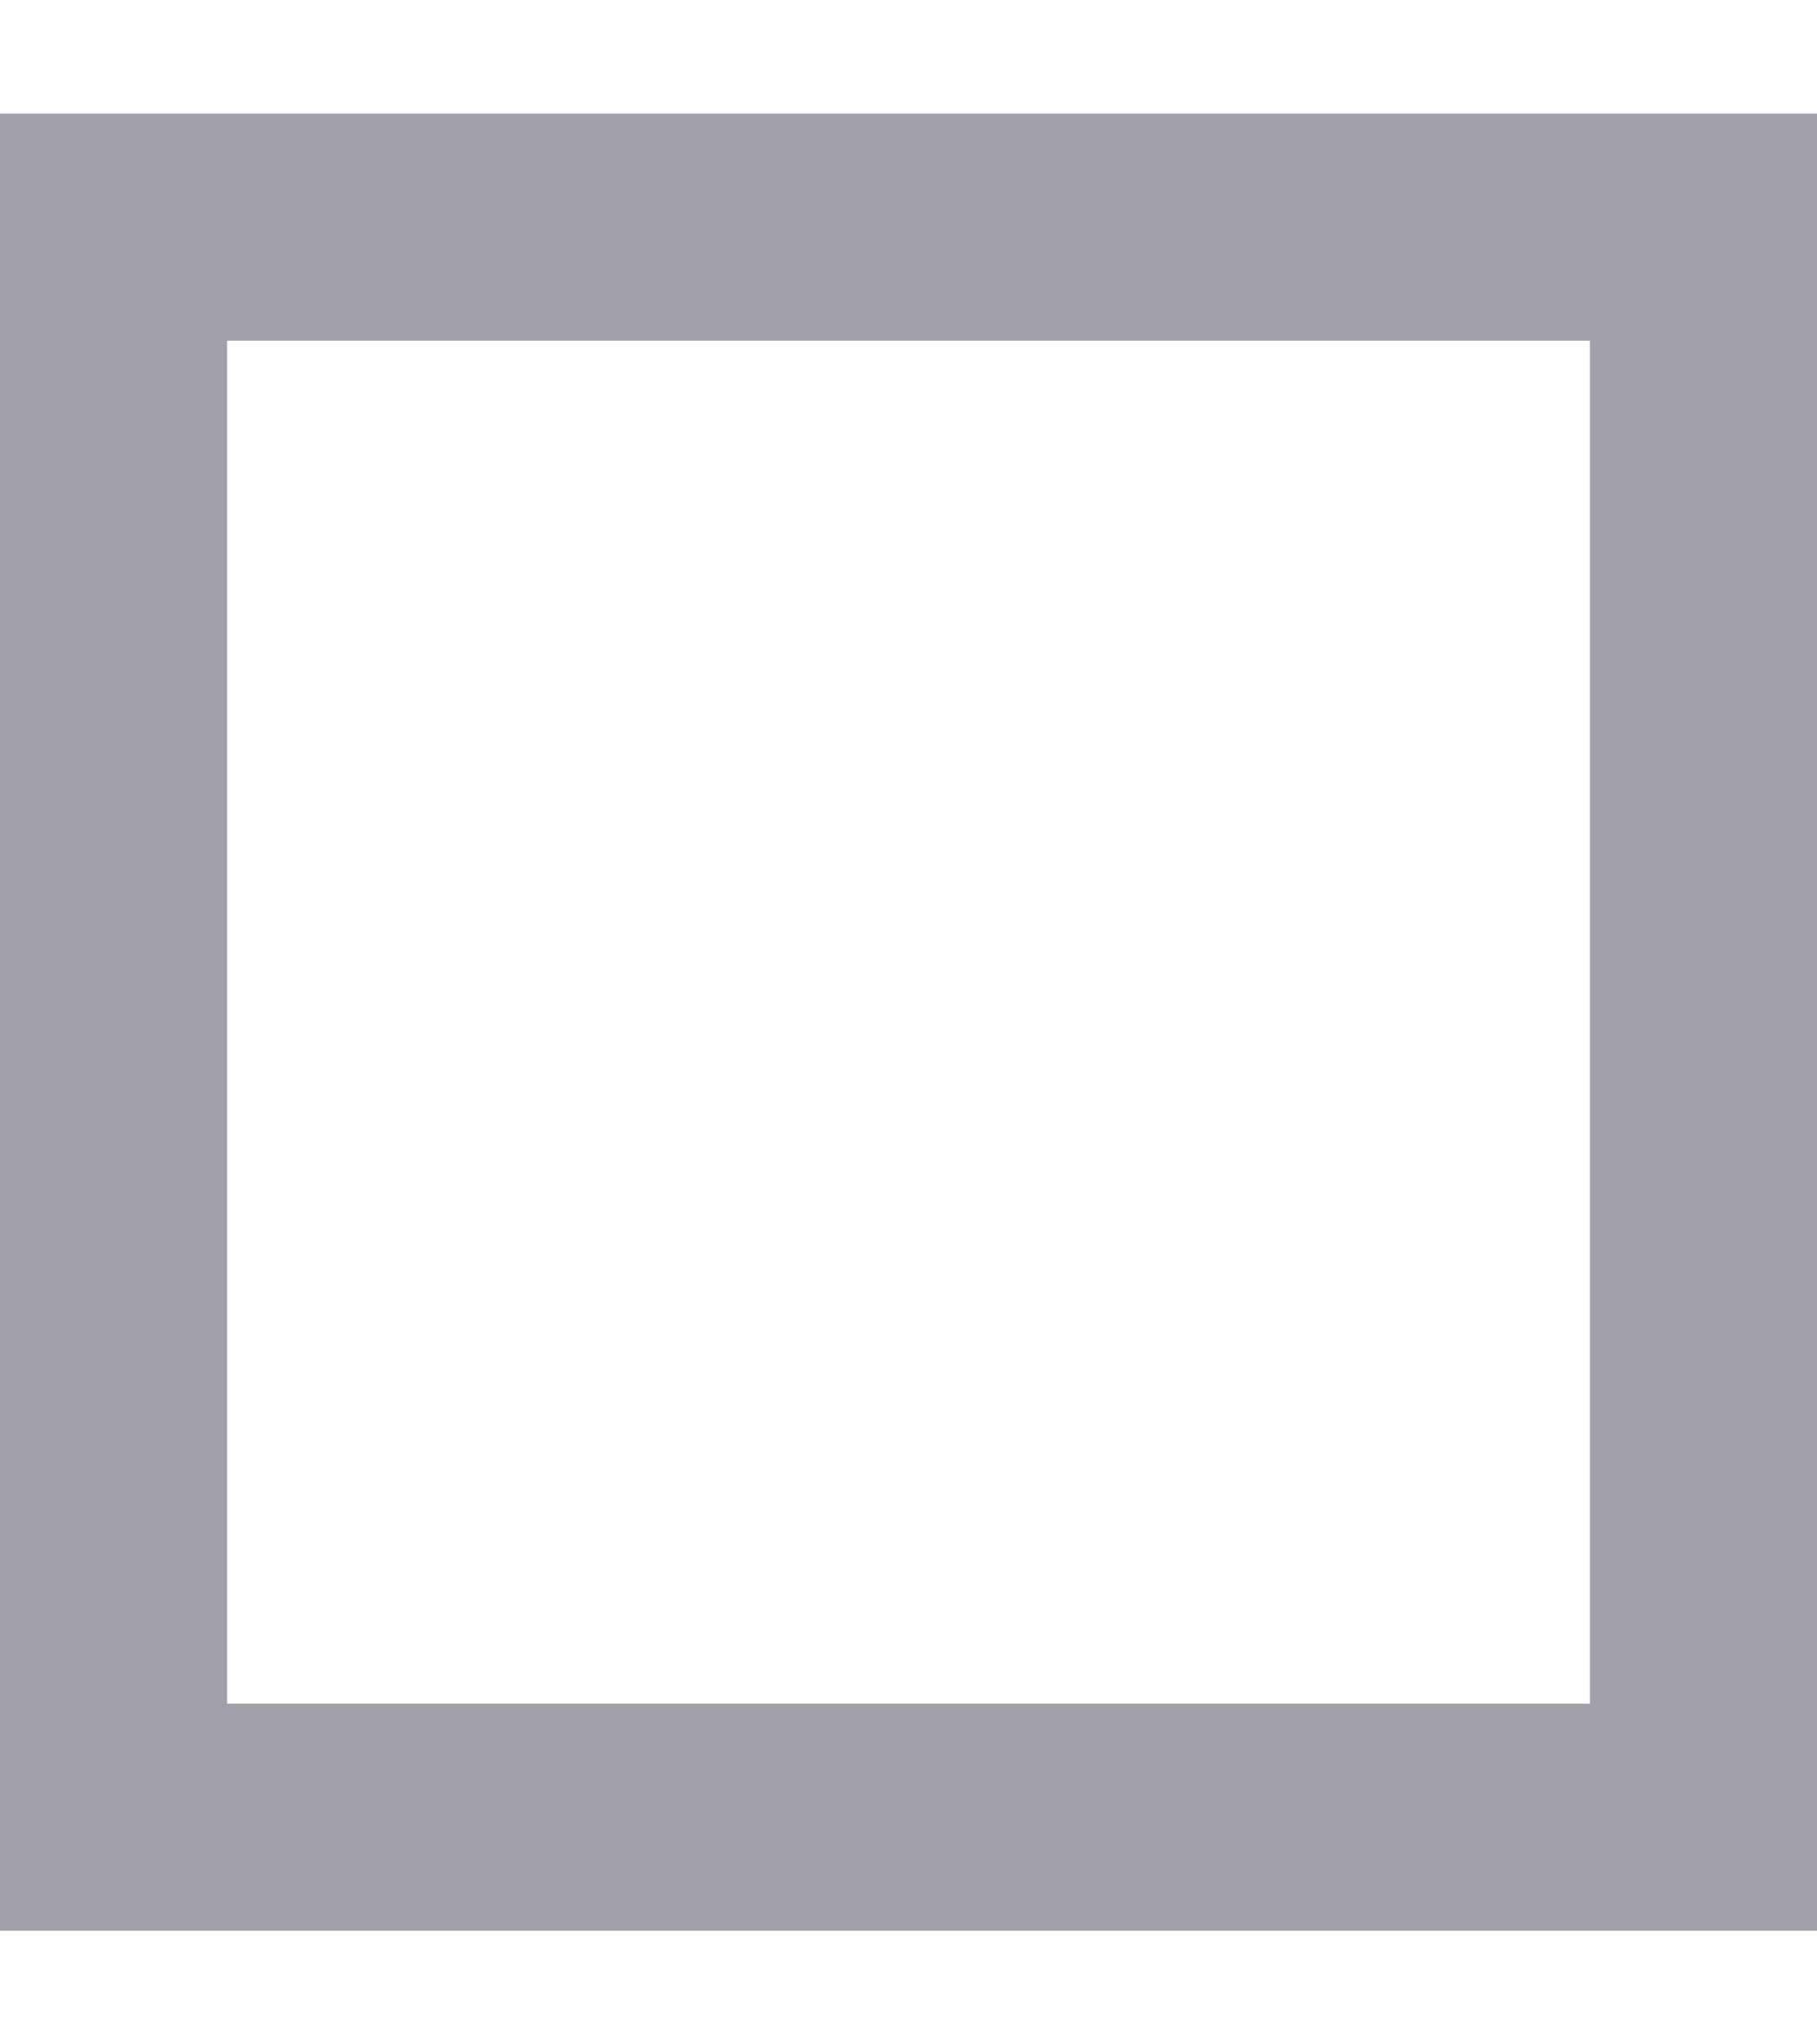
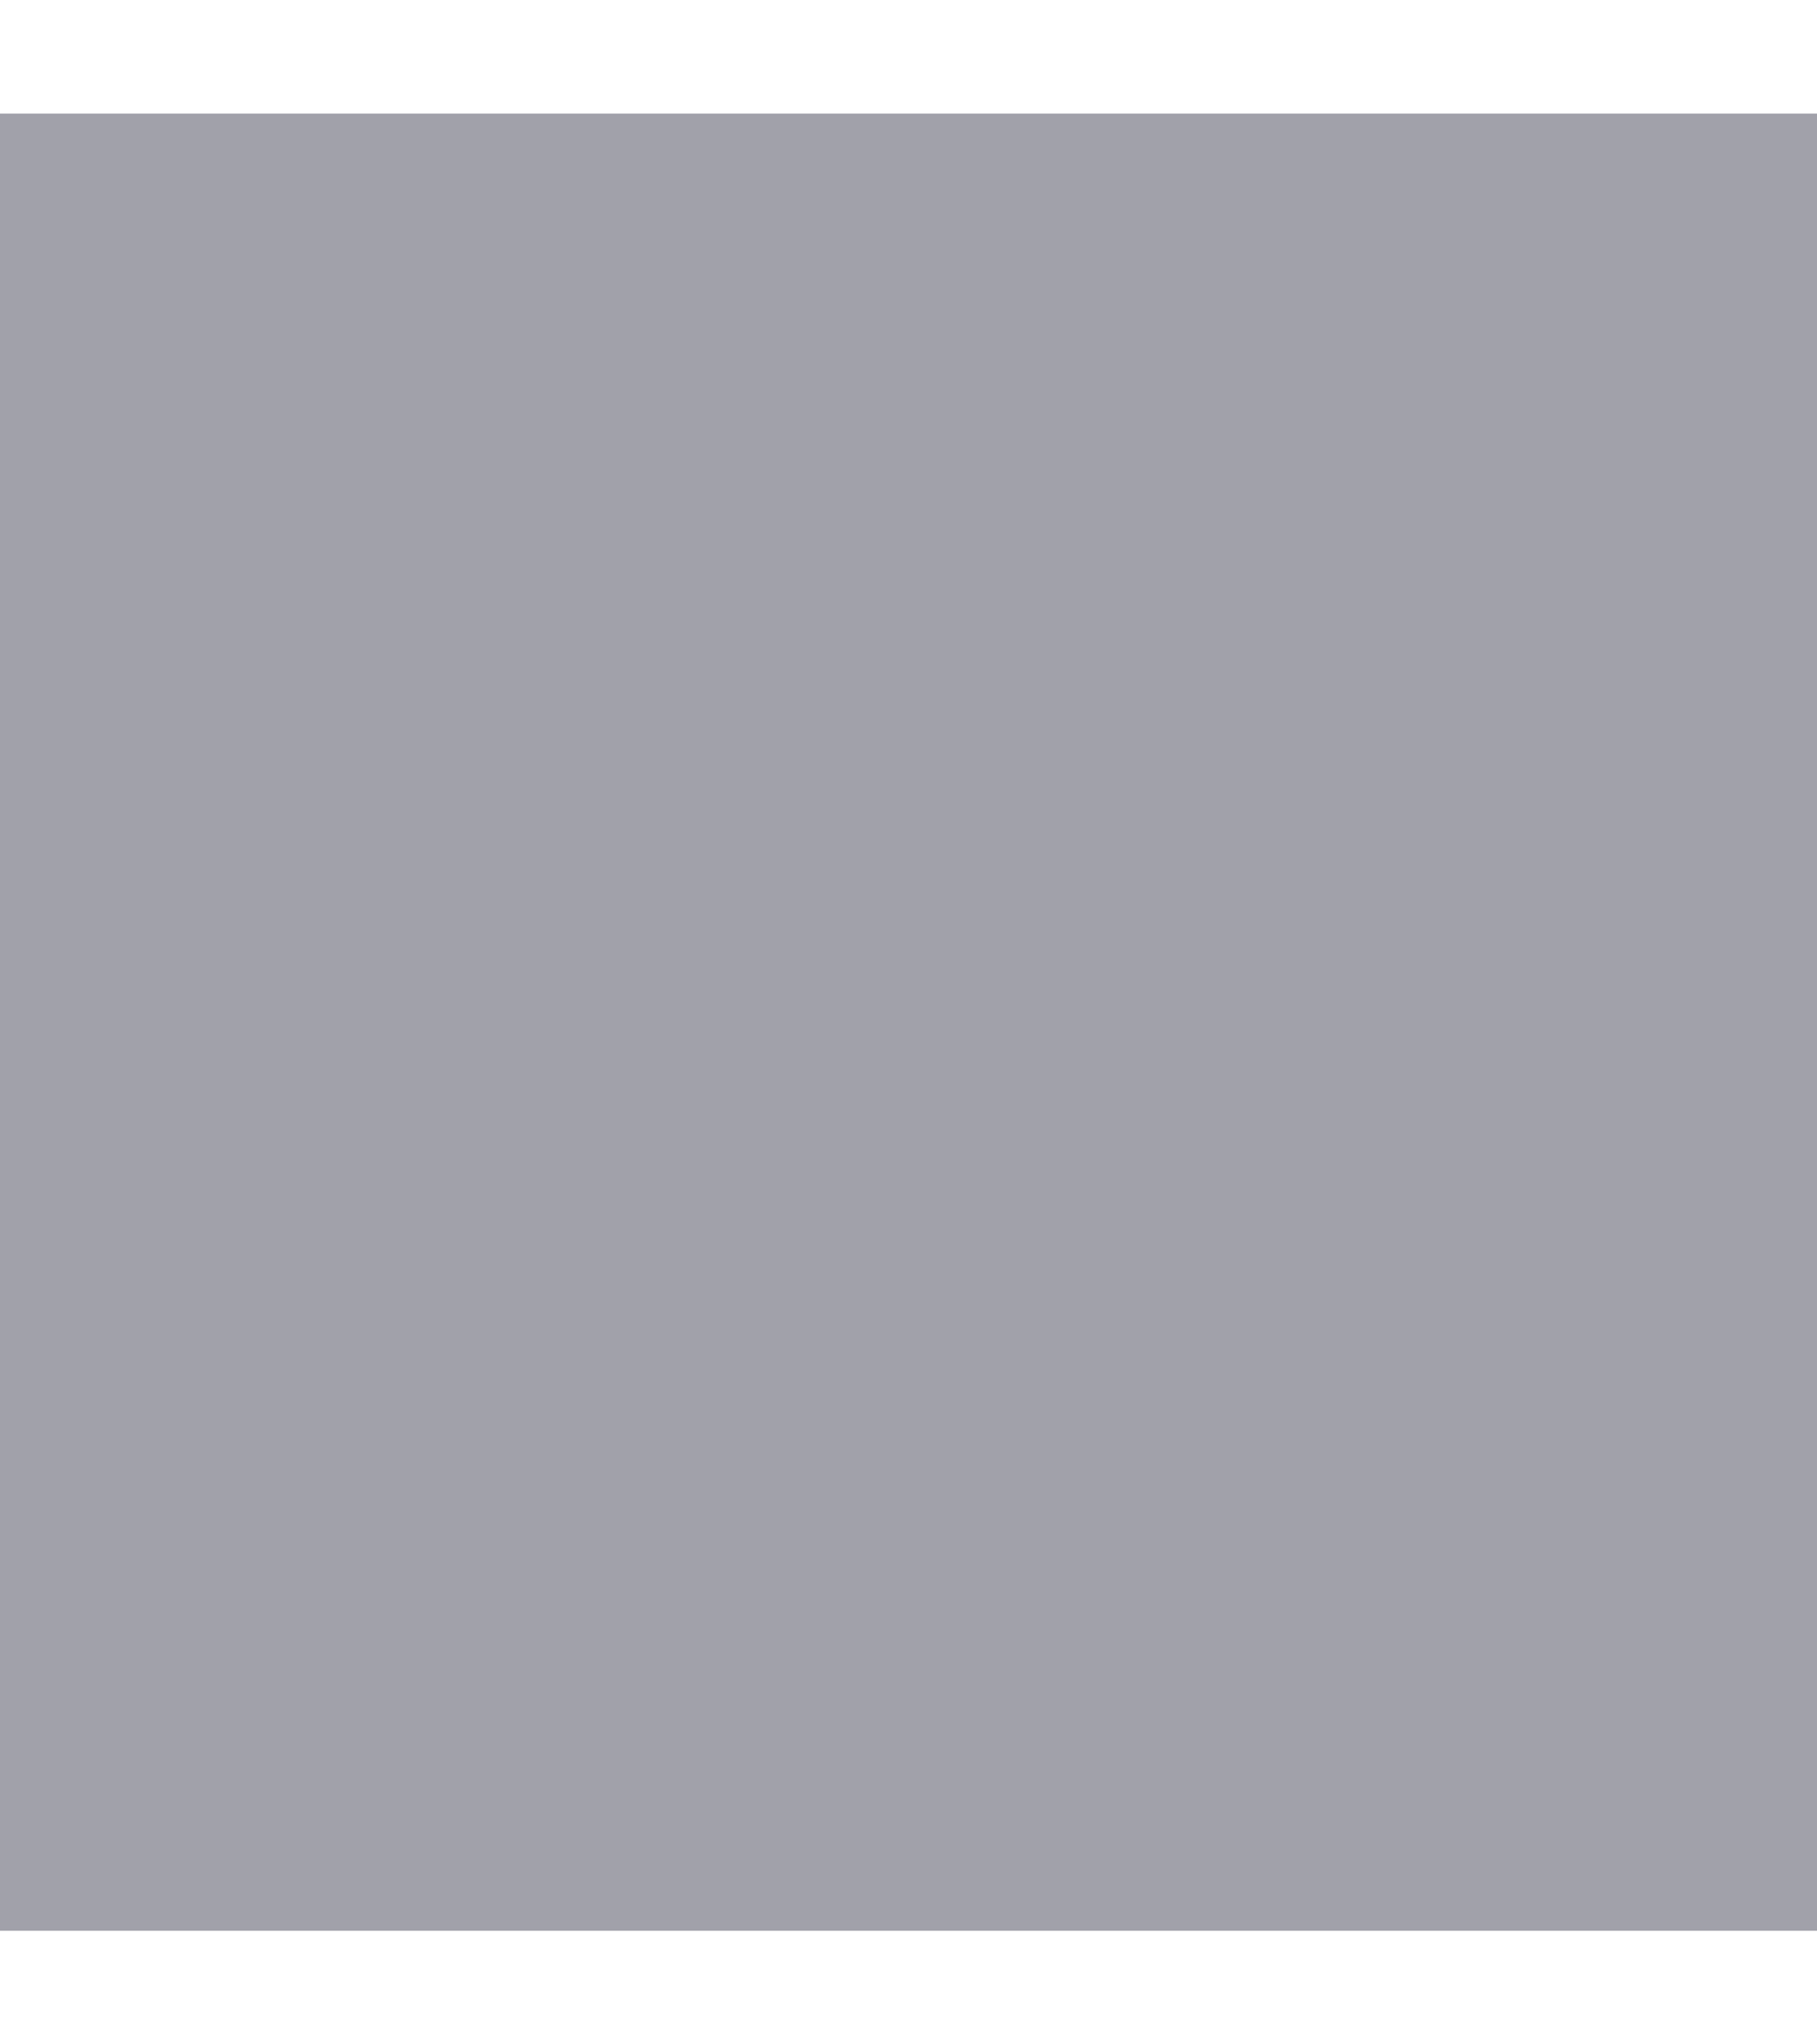
<svg xmlns="http://www.w3.org/2000/svg" width="8" height="9" viewBox="0 0 8 9" fill="none">
-   <path fill-rule="evenodd" clip-rule="evenodd" d="M8 0.5H0V8.5H8V0.5ZM7 1.5H1V7.5H7V1.5Z" fill="#A1A1AA" />
+   <path fill-rule="evenodd" clip-rule="evenodd" d="M8 0.5H0V8.5H8V0.5ZM7 1.5H1V7.5V1.5Z" fill="#A1A1AA" />
</svg>